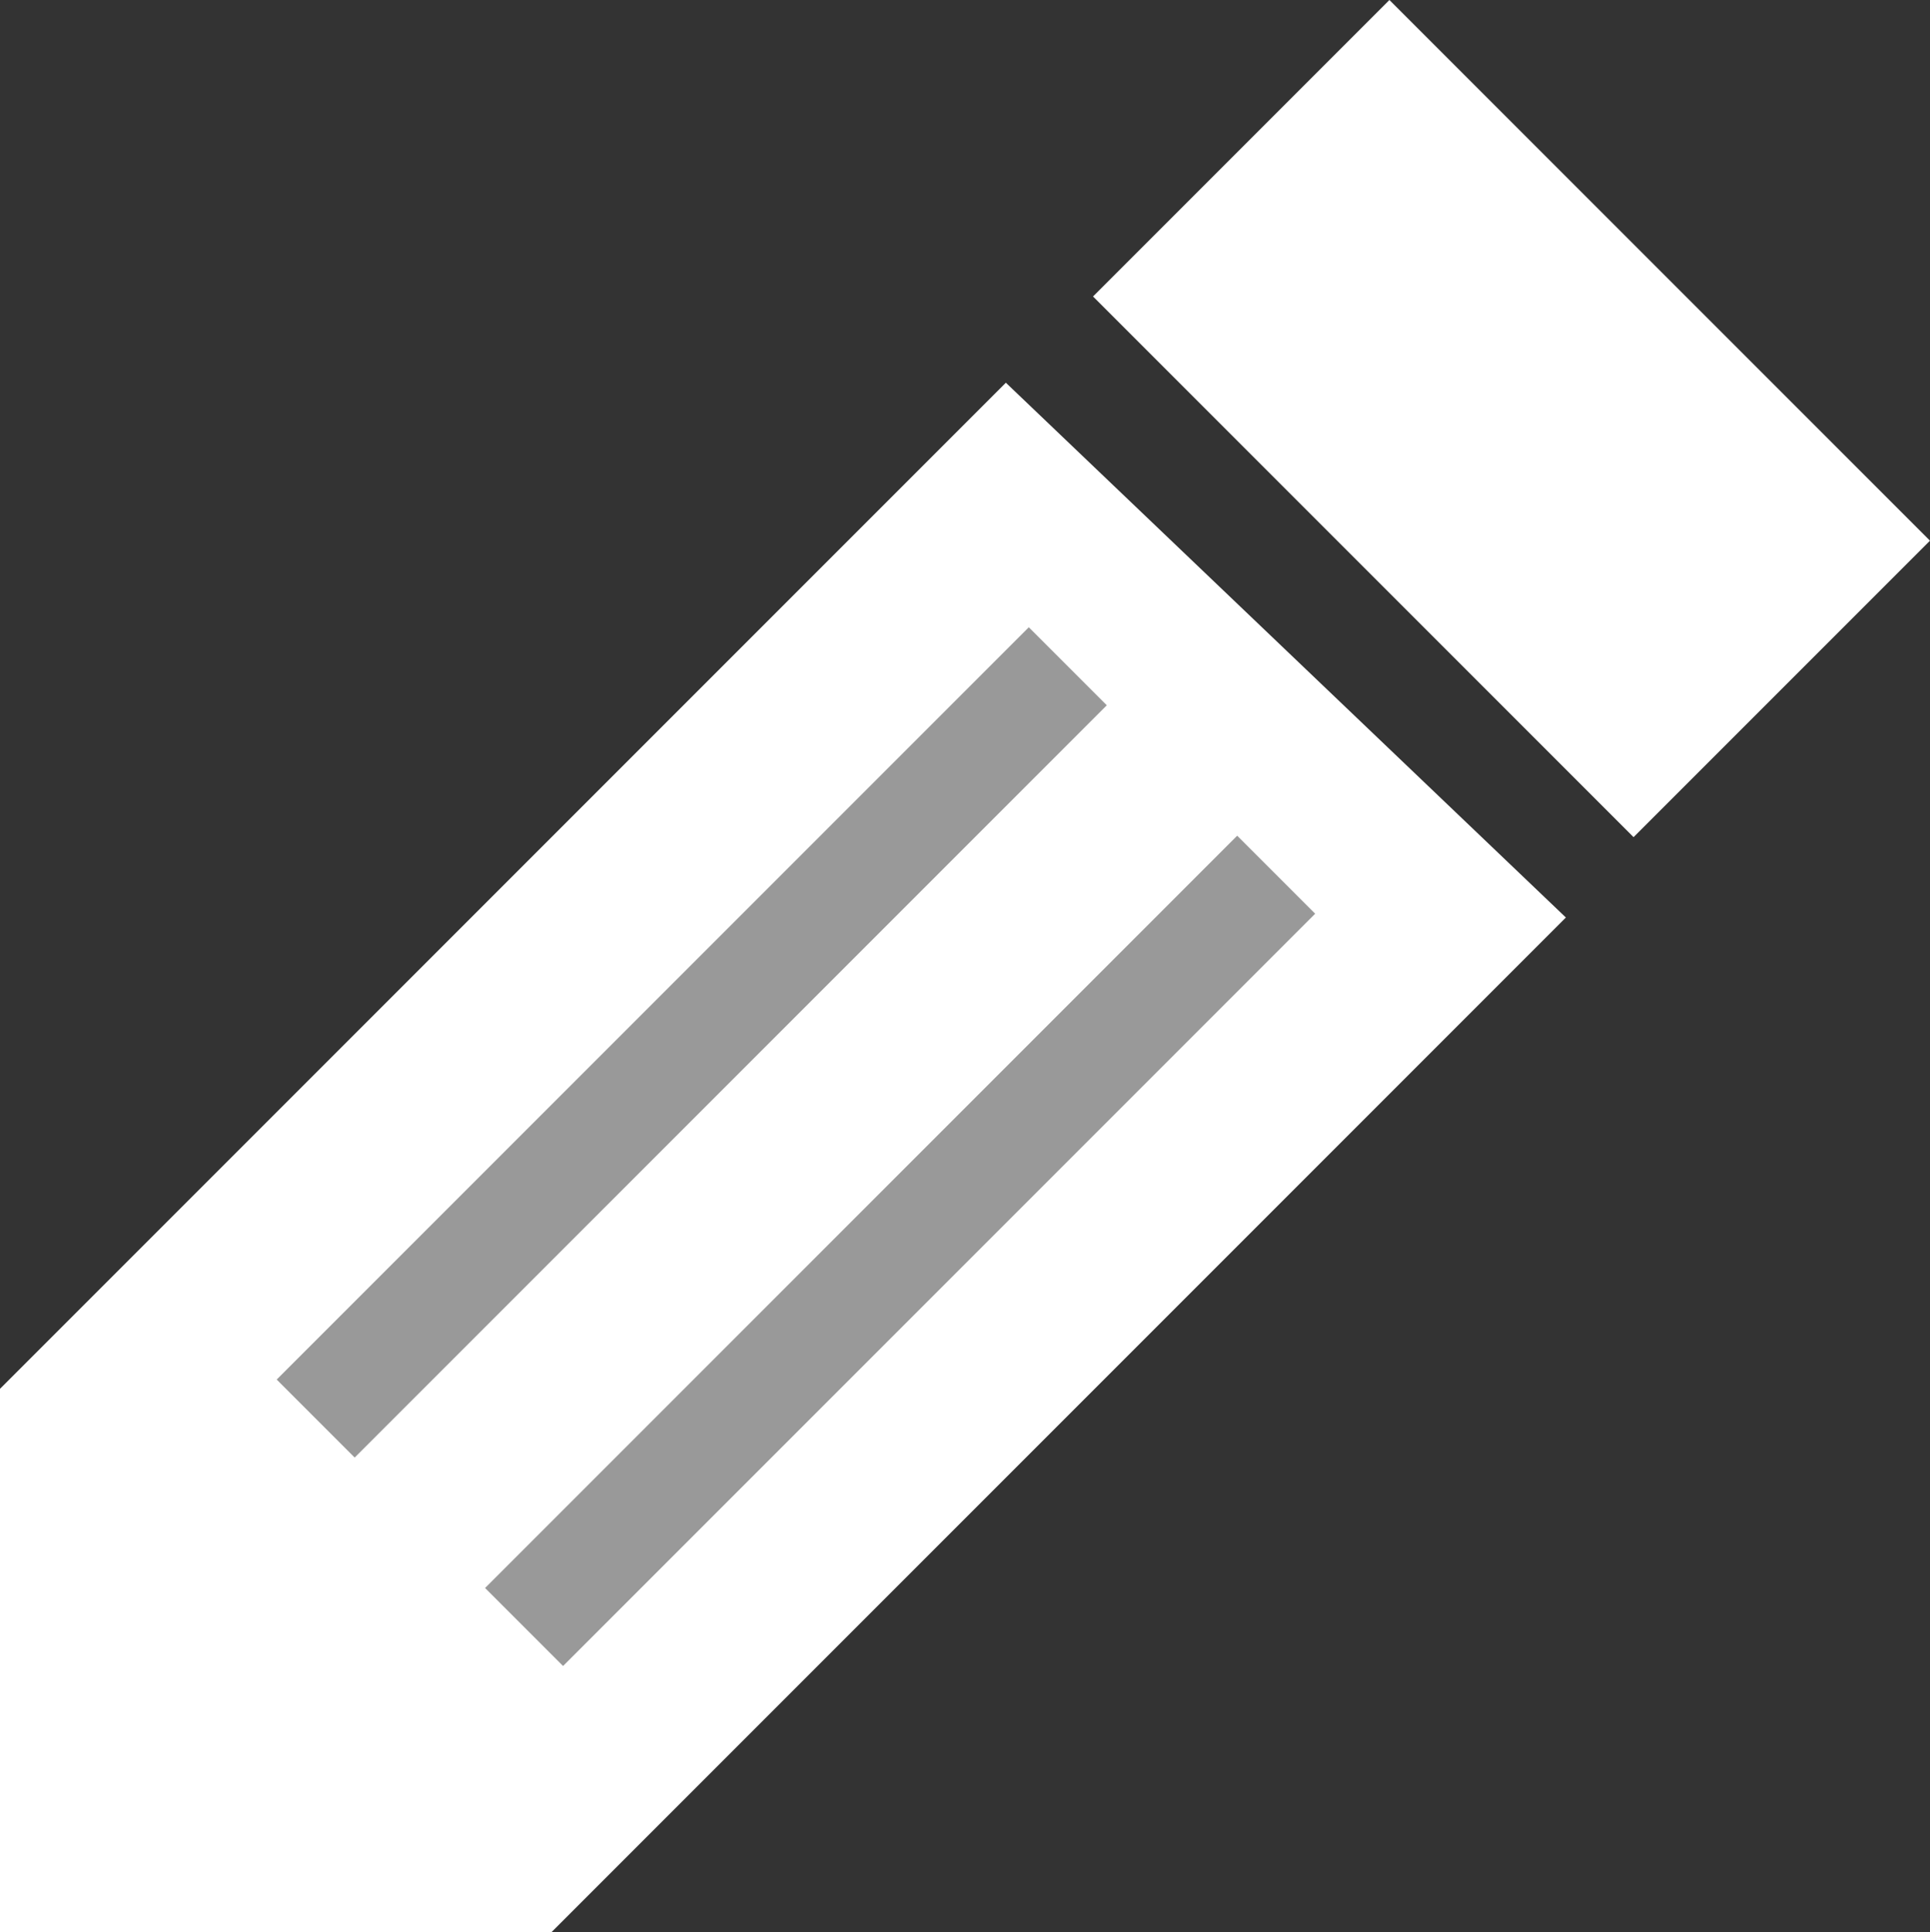
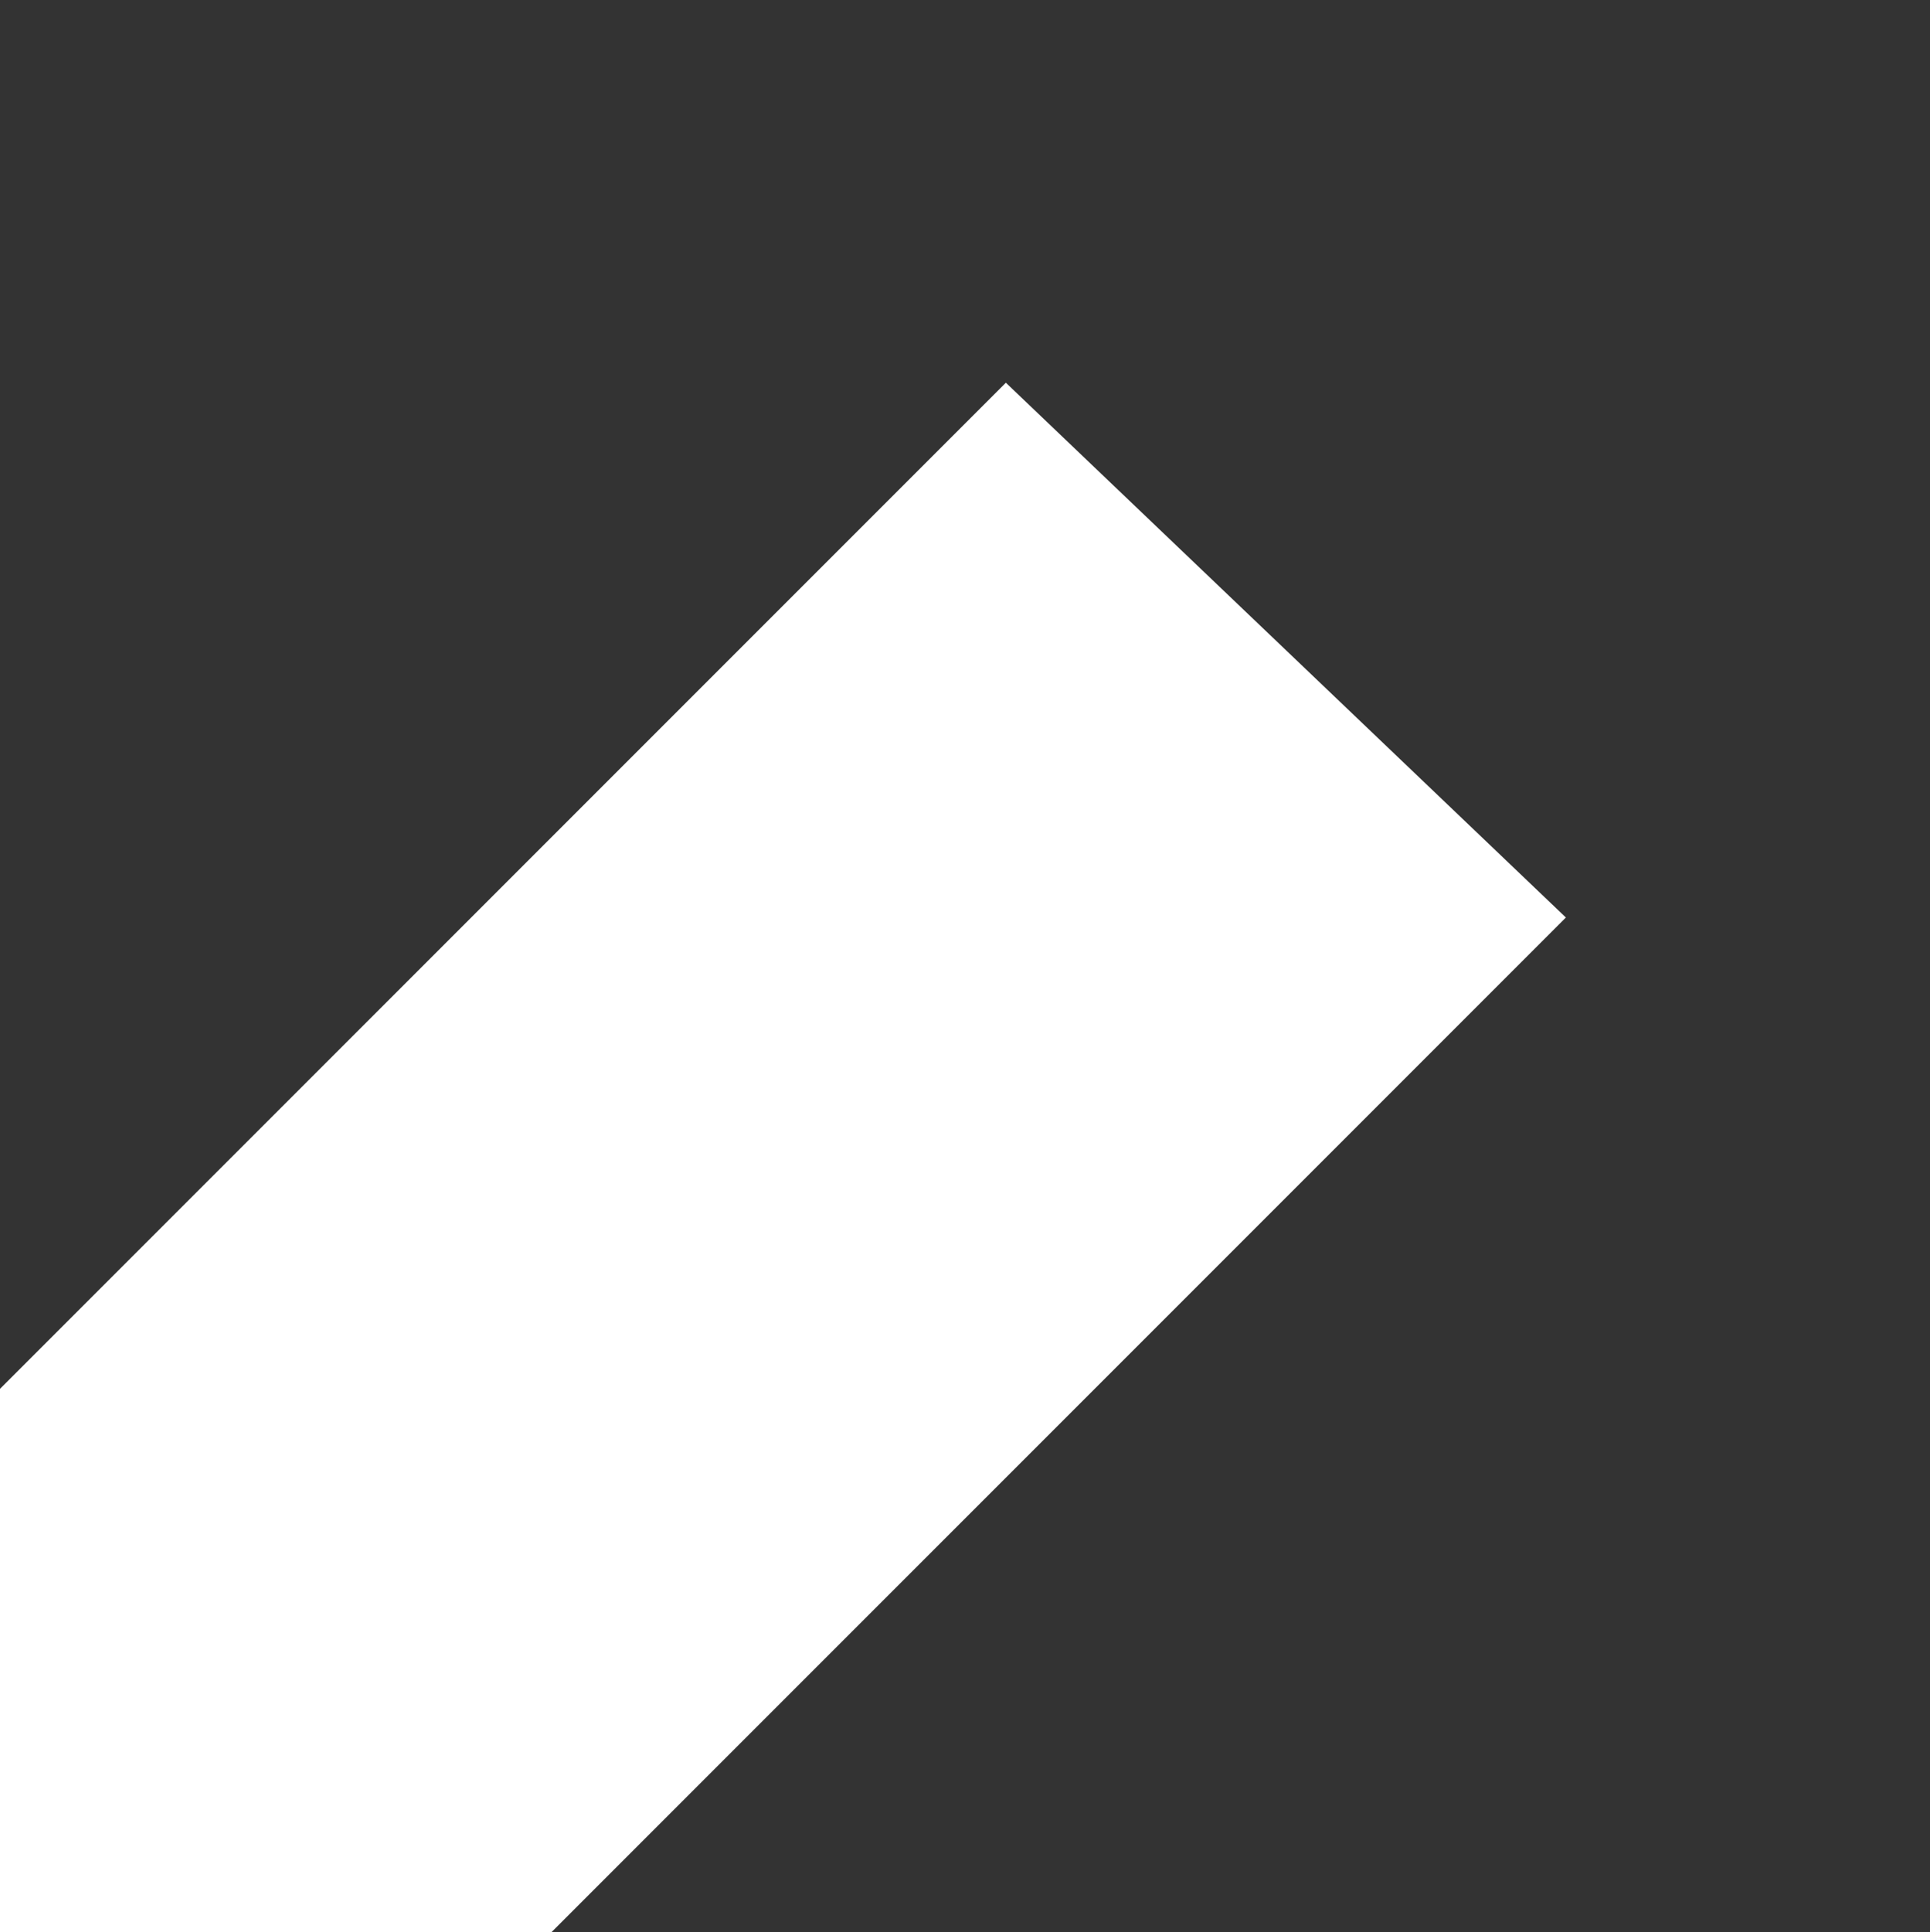
<svg xmlns="http://www.w3.org/2000/svg" width="35" height="35.032" viewBox="0 0 35 35.032">
  <rect x="0" y="0" width="35" height="35.032" fill="#333333" stroke="none" />
  <g id="Group_420" data-name="Group 420" transform="translate(-100.915 -58.154)">
-     <path id="Path_299" data-name="Path 299" d="M129.312,73.652l-18.4,18.4h-10V82.2l18.244-18.244Z" transform="translate(0 1.137)" fill="#fff" />
-     <line id="Line_2" data-name="Line 2" x1="13.639" y2="13.639" transform="translate(106.64 70.234)" fill="none" stroke="#999" stroke-miterlimit="10" stroke-width="2" />
-     <line id="Line_3" data-name="Line 3" x1="13.639" y2="13.639" transform="translate(110.419 74.013)" fill="none" stroke="#999" stroke-miterlimit="10" stroke-width="2" />
-     <rect id="Rectangle_1551" data-name="Rectangle 1551" width="13.863" height="7.602" transform="translate(126.112 58.154) rotate(45)" fill="#fff" />
+     <path id="Path_299" data-name="Path 299" d="M129.312,73.652l-18.4,18.4h-10V82.2l18.244-18.244" transform="translate(0 1.137)" fill="#fff" />
  </g>
</svg>